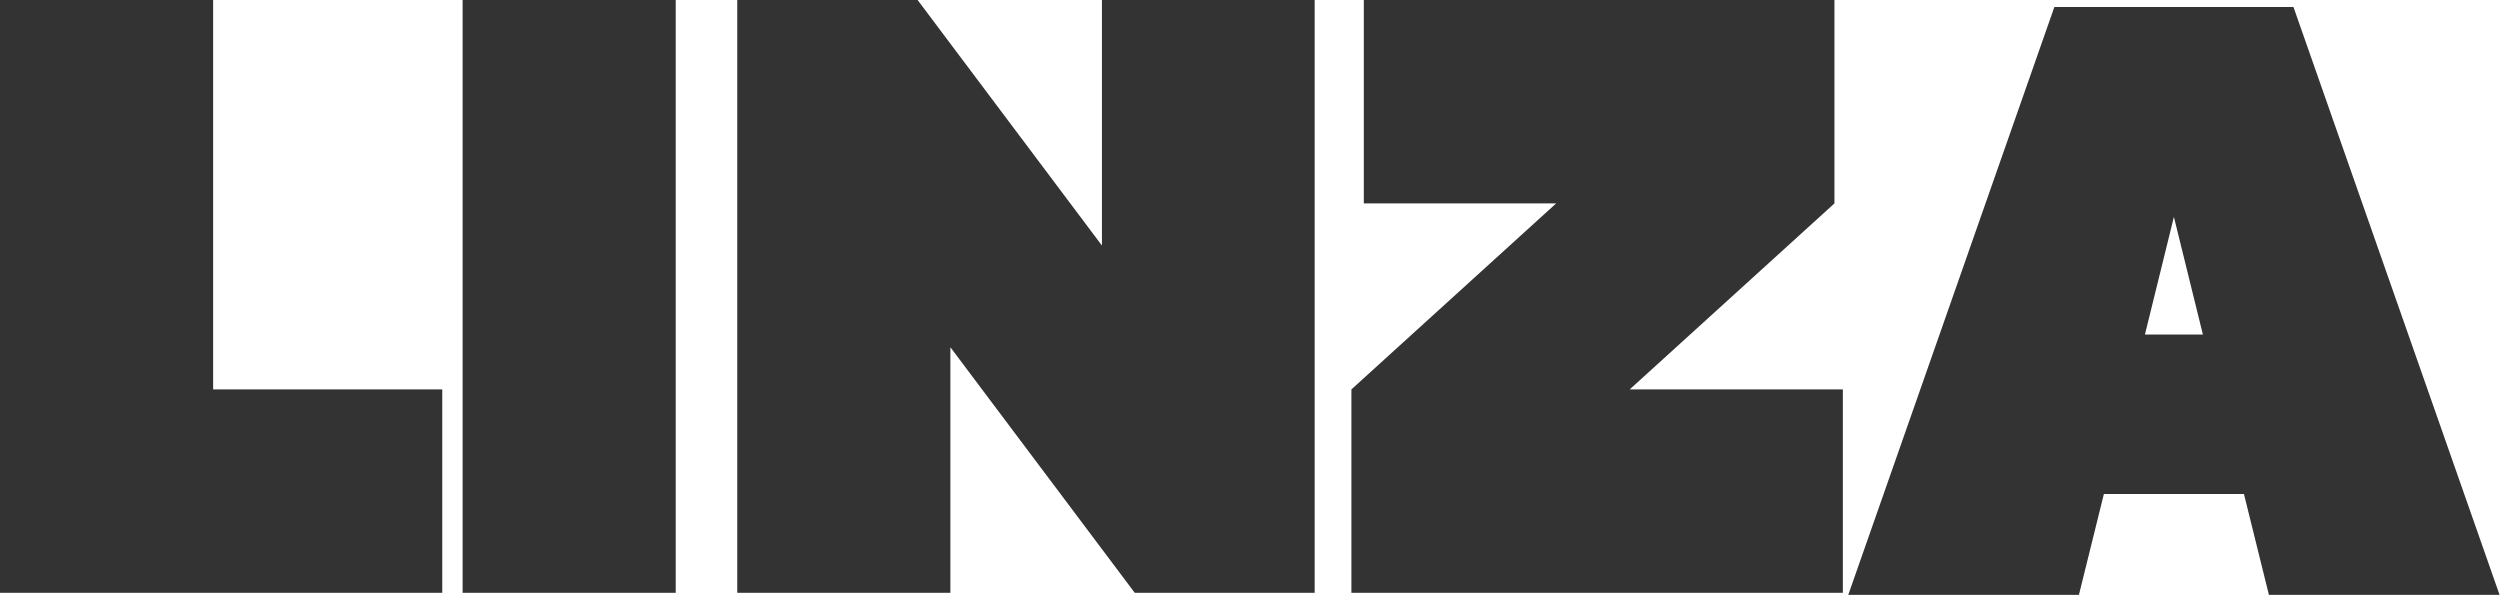
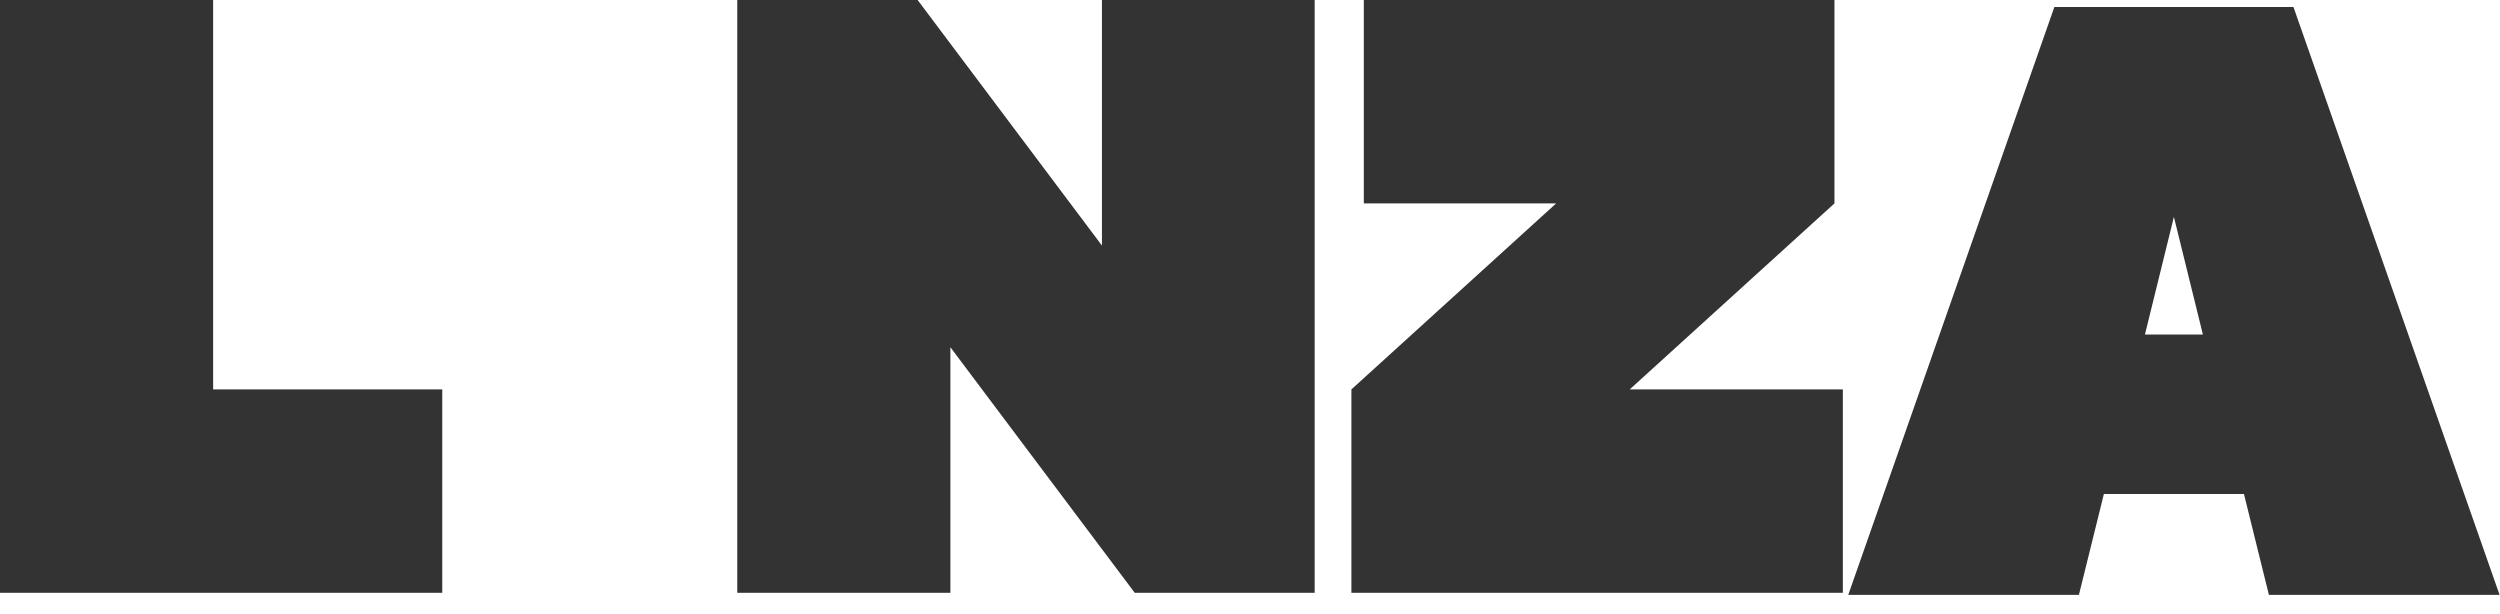
<svg xmlns="http://www.w3.org/2000/svg" width="114" height="28" viewBox="0 0 114 28" fill="none">
-   <path fill-rule="evenodd" clip-rule="evenodd" d="M0 27.032H20.167V17.757H9.719V0H0V27.032ZM21.095 0V27.032H30.813V0H21.095ZM50.248 0H59.949V27.032H51.744L43.338 15.835V27.032H33.619V0H41.843L50.248 11.197V0ZM62.19 9.275H70.96L61.624 17.757V27.032H84.034V17.757H74.315L83.651 9.275V0H62.19V9.275ZM104.582 0.32L113.98 27.125H103.462L102.324 22.527H95.937L94.799 27.125H84.281L93.679 0.32H104.582ZM100.452 15.255L99.13 9.891L97.809 15.255H100.452Z" fill="#333333" />
+   <path fill-rule="evenodd" clip-rule="evenodd" d="M0 27.032H20.167V17.757H9.719V0H0V27.032ZM21.095 0V27.032H30.813H21.095ZM50.248 0H59.949V27.032H51.744L43.338 15.835V27.032H33.619V0H41.843L50.248 11.197V0ZM62.19 9.275H70.96L61.624 17.757V27.032H84.034V17.757H74.315L83.651 9.275V0H62.19V9.275ZM104.582 0.32L113.98 27.125H103.462L102.324 22.527H95.937L94.799 27.125H84.281L93.679 0.32H104.582ZM100.452 15.255L99.13 9.891L97.809 15.255H100.452Z" fill="#333333" />
</svg>